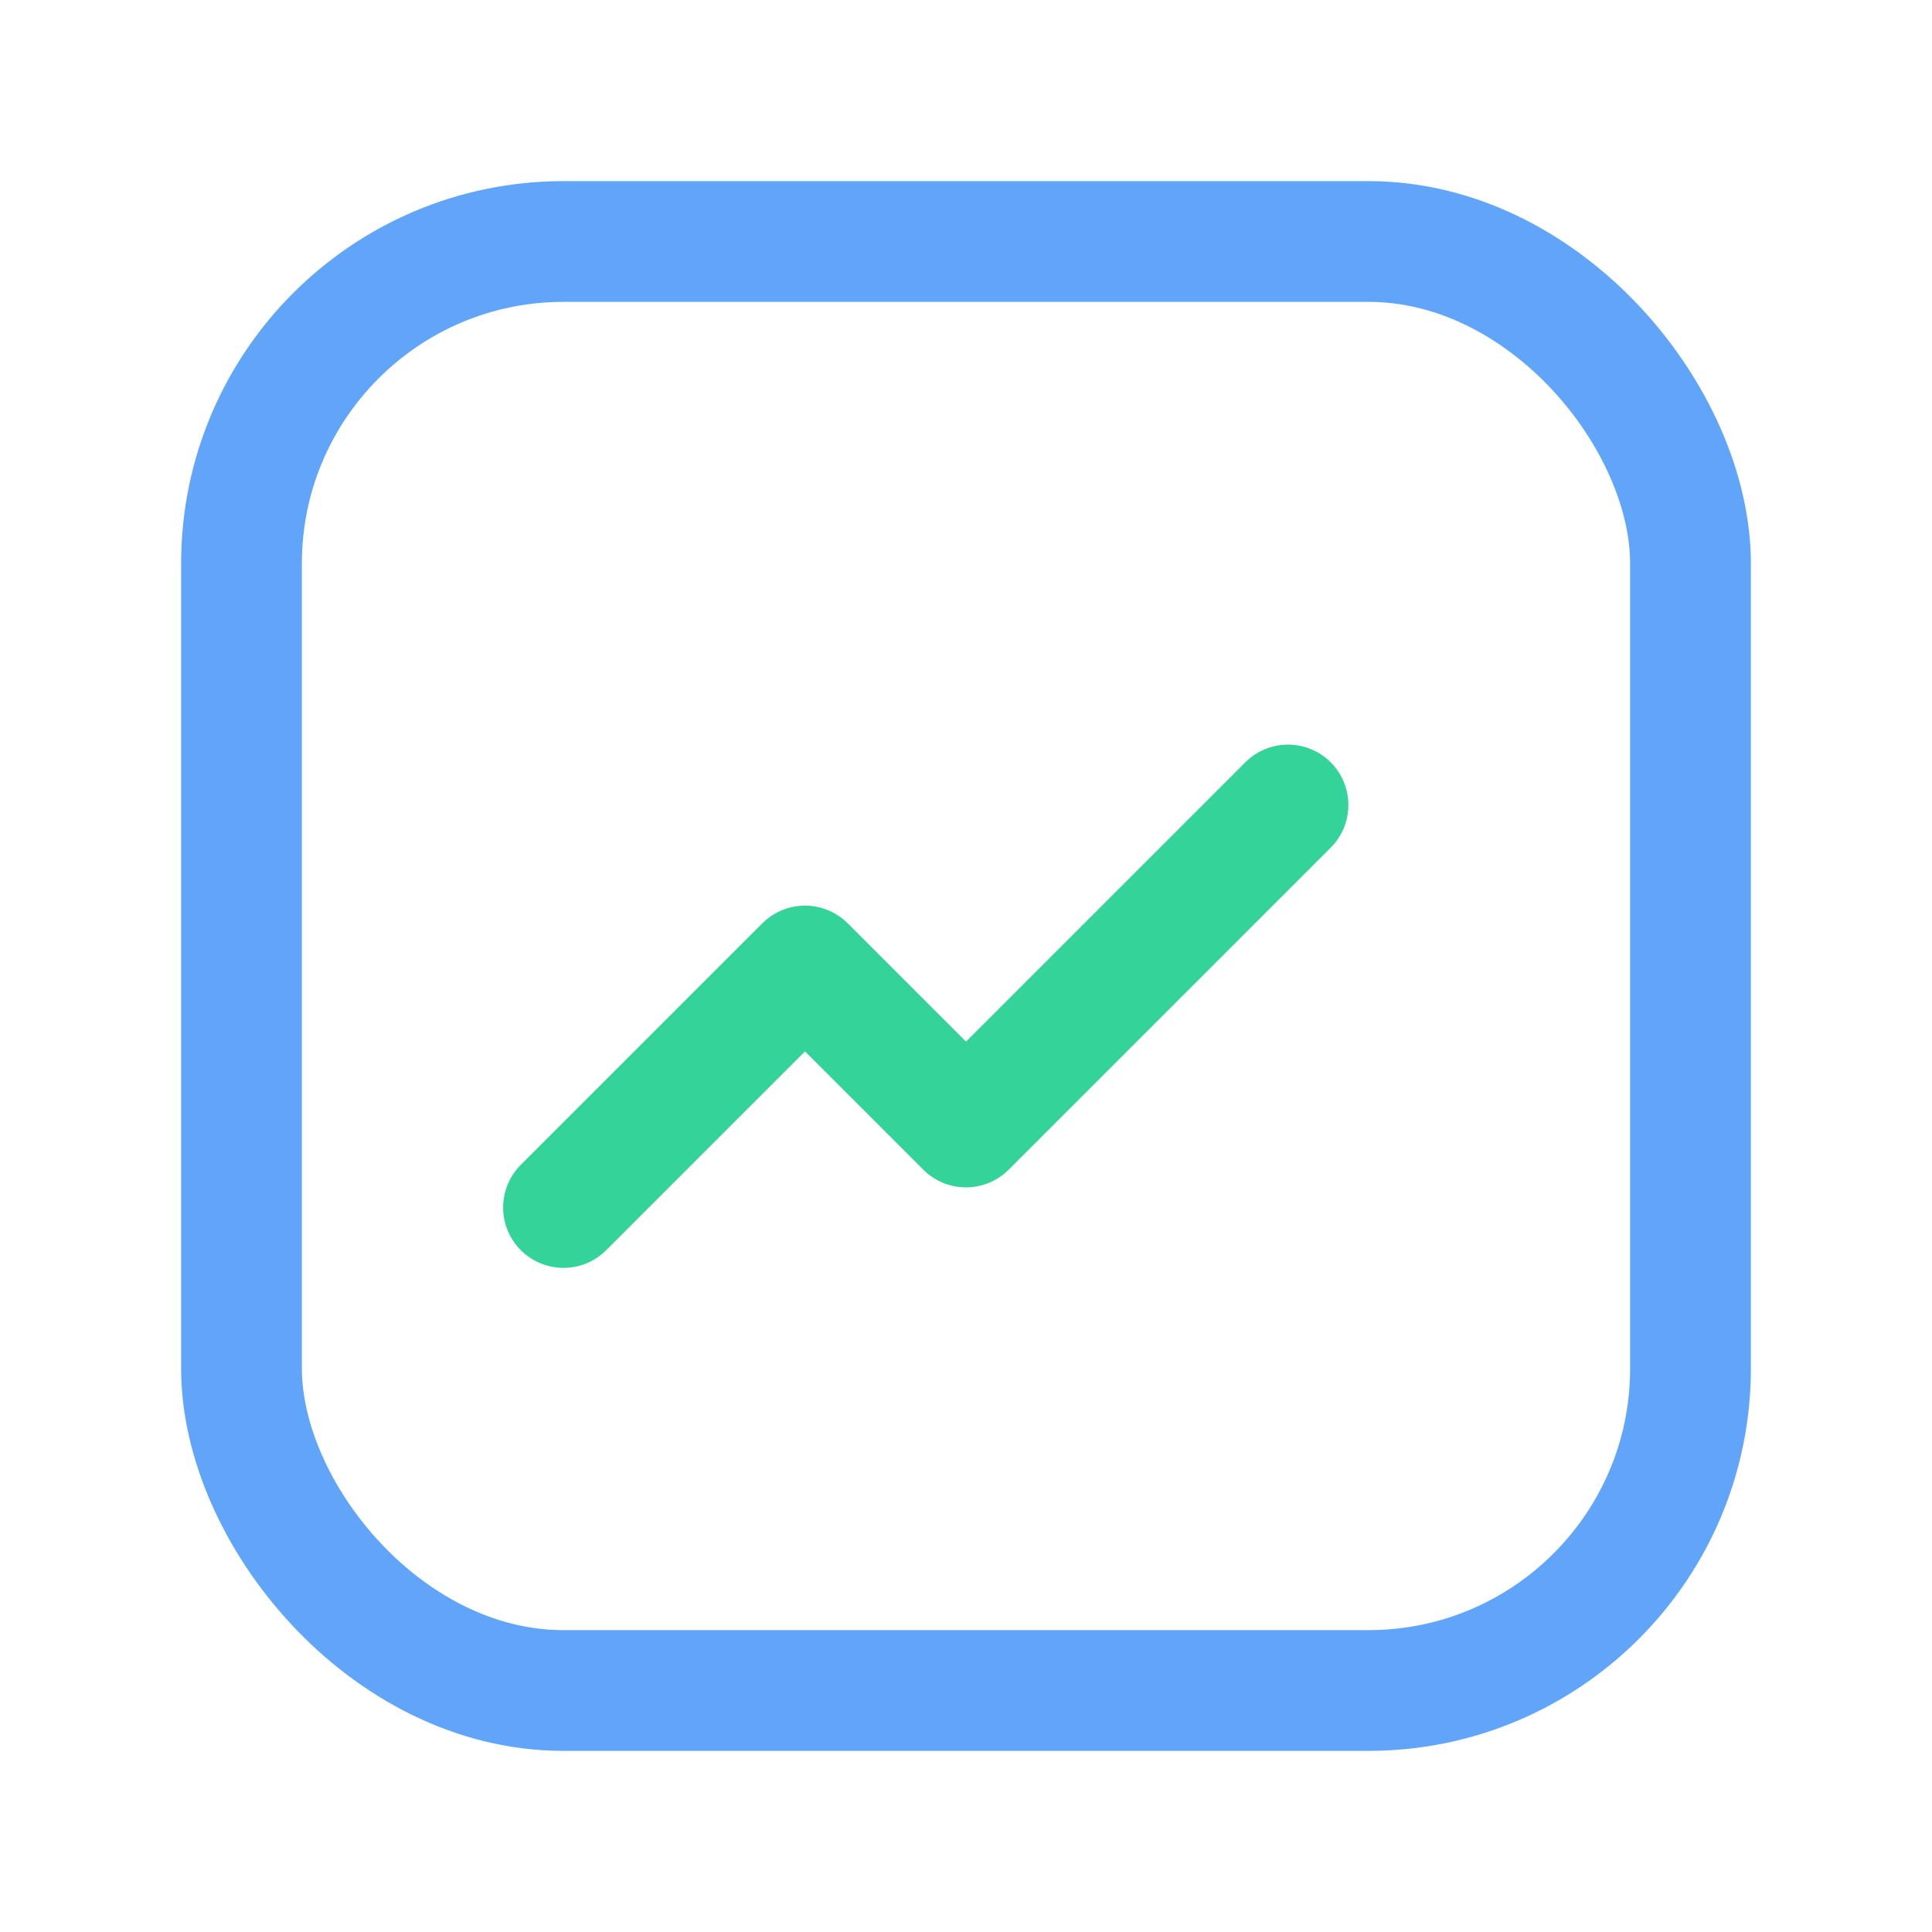
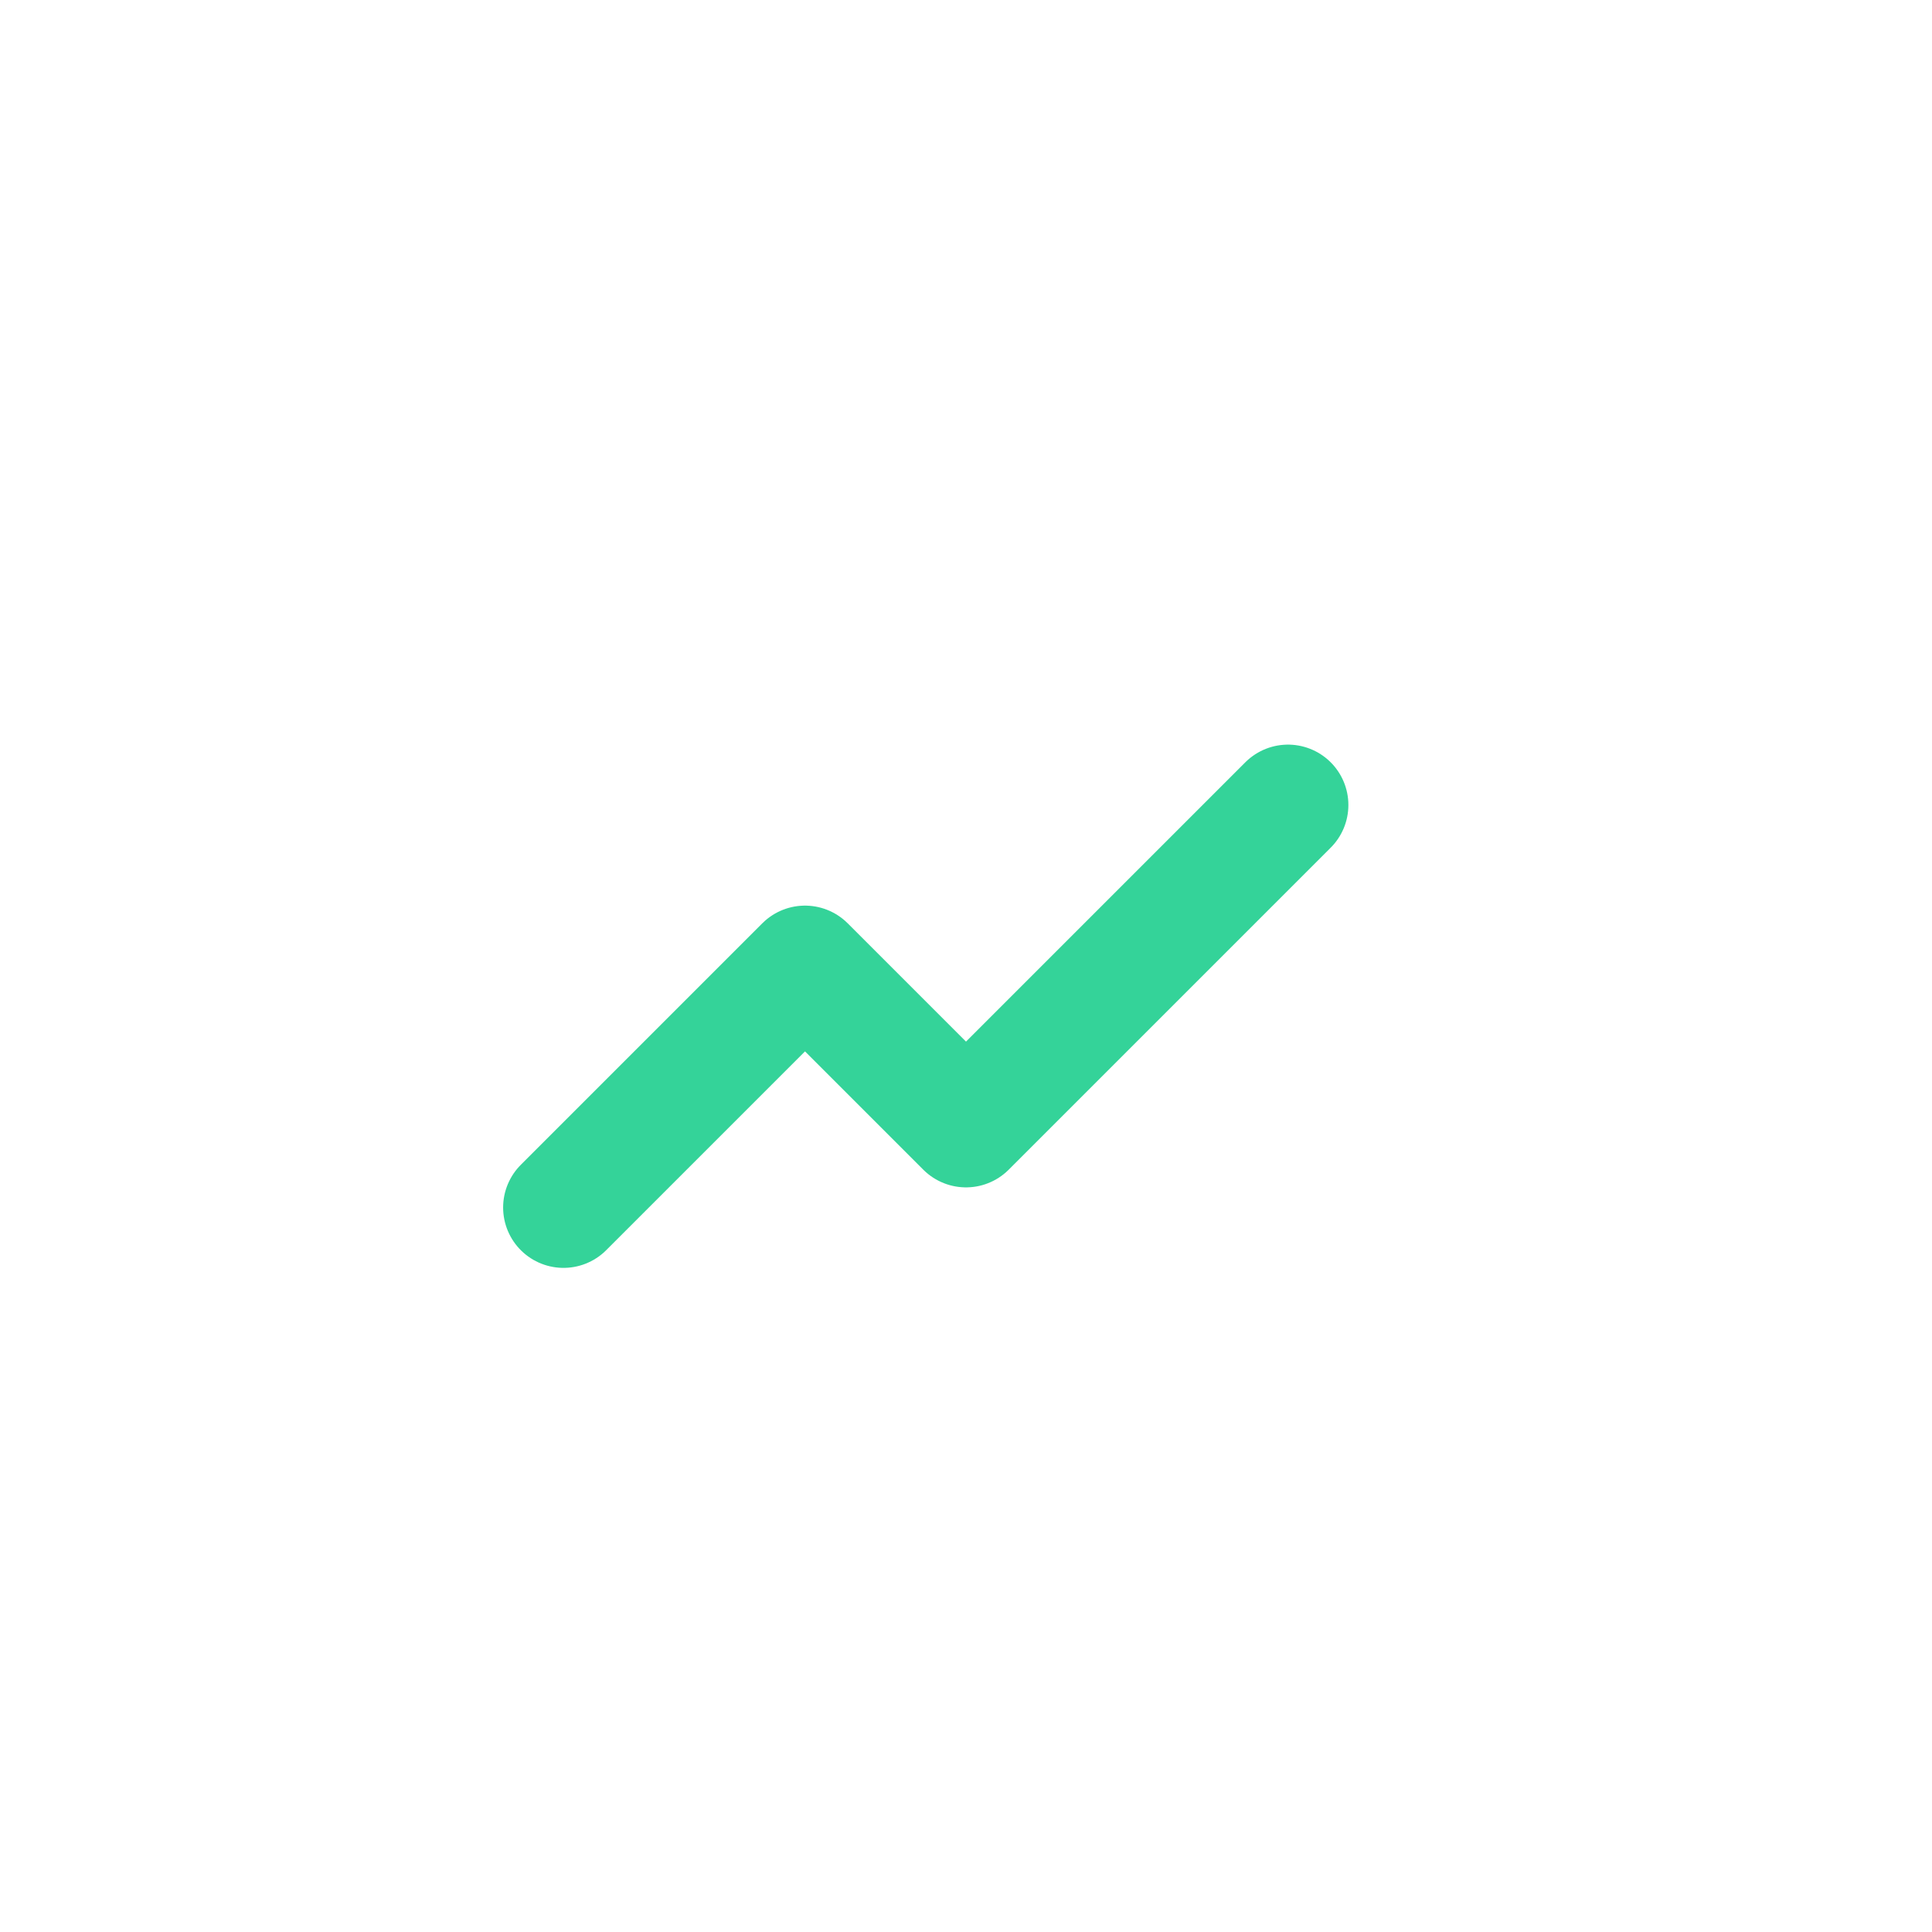
<svg xmlns="http://www.w3.org/2000/svg" width="32" height="32" viewBox="0 0 24 24" fill="none">
-   <rect x="3" y="3" width="18" height="18" rx="4" stroke="#60A5FA" stroke-width="1.5" />
  <path d="M7 15l3-3 2 2 4-4" stroke="#34D399" stroke-width="1.5" fill="none" stroke-linecap="round" stroke-linejoin="round" />
</svg>